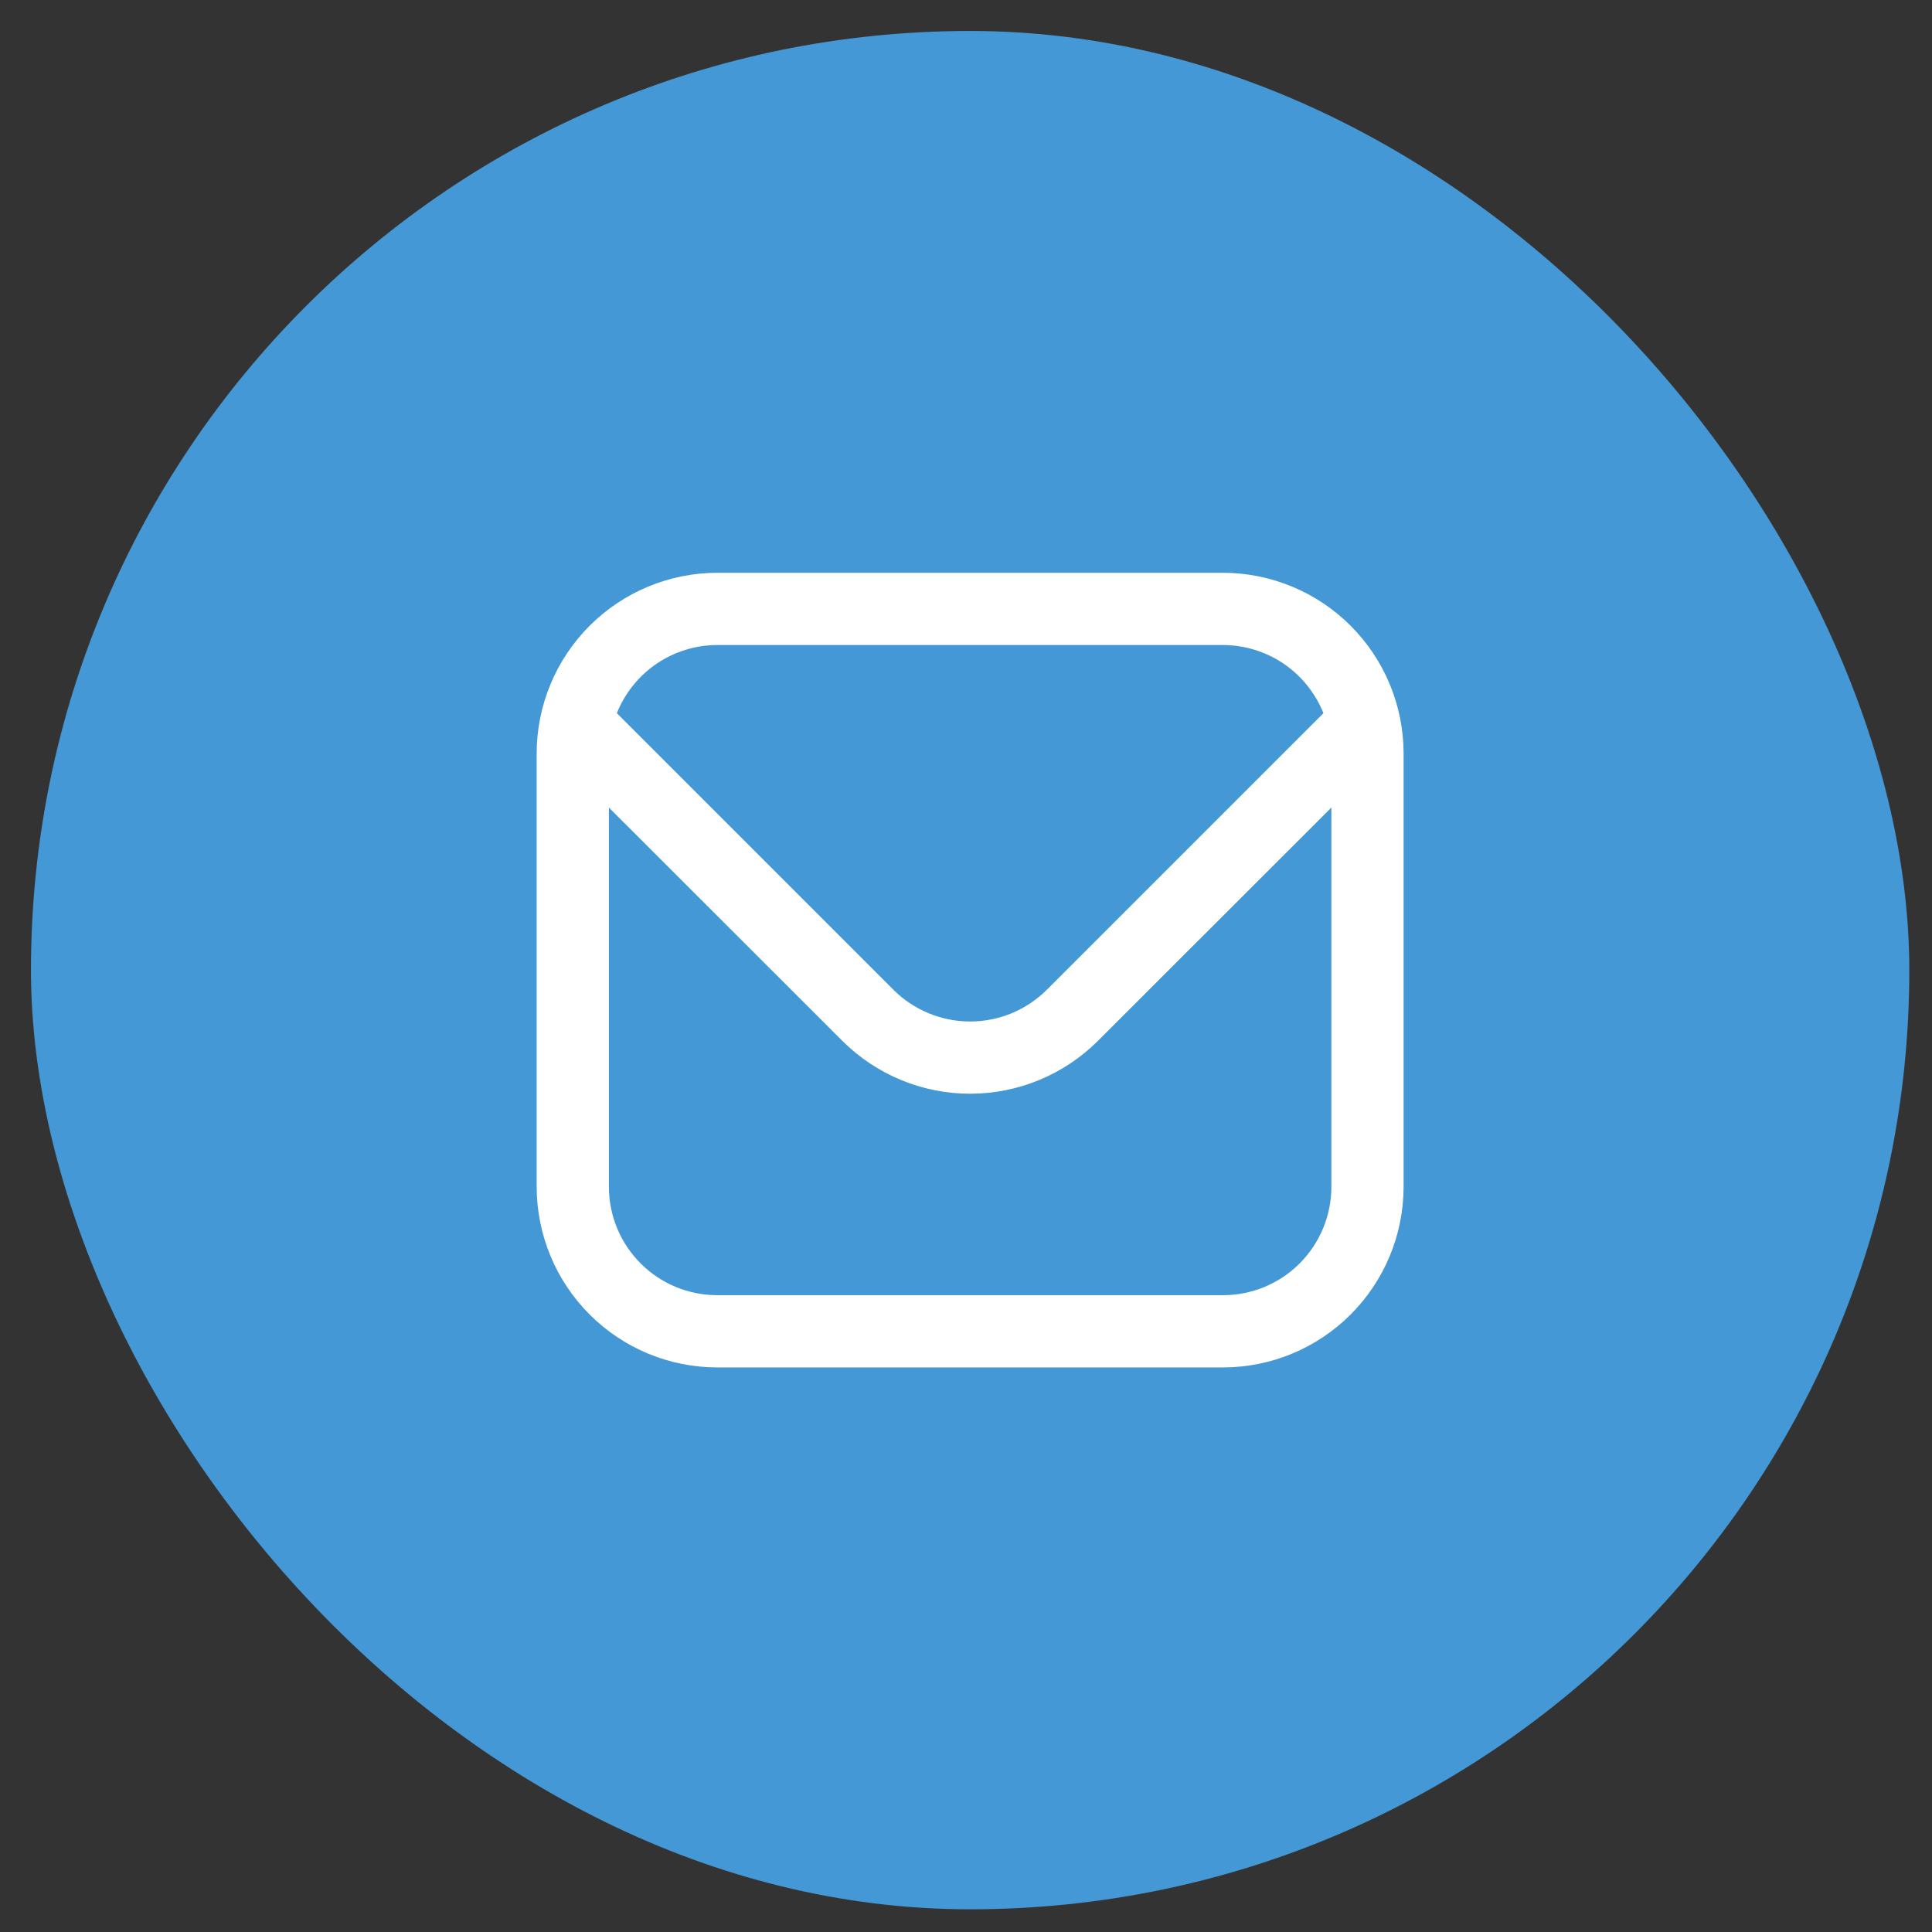
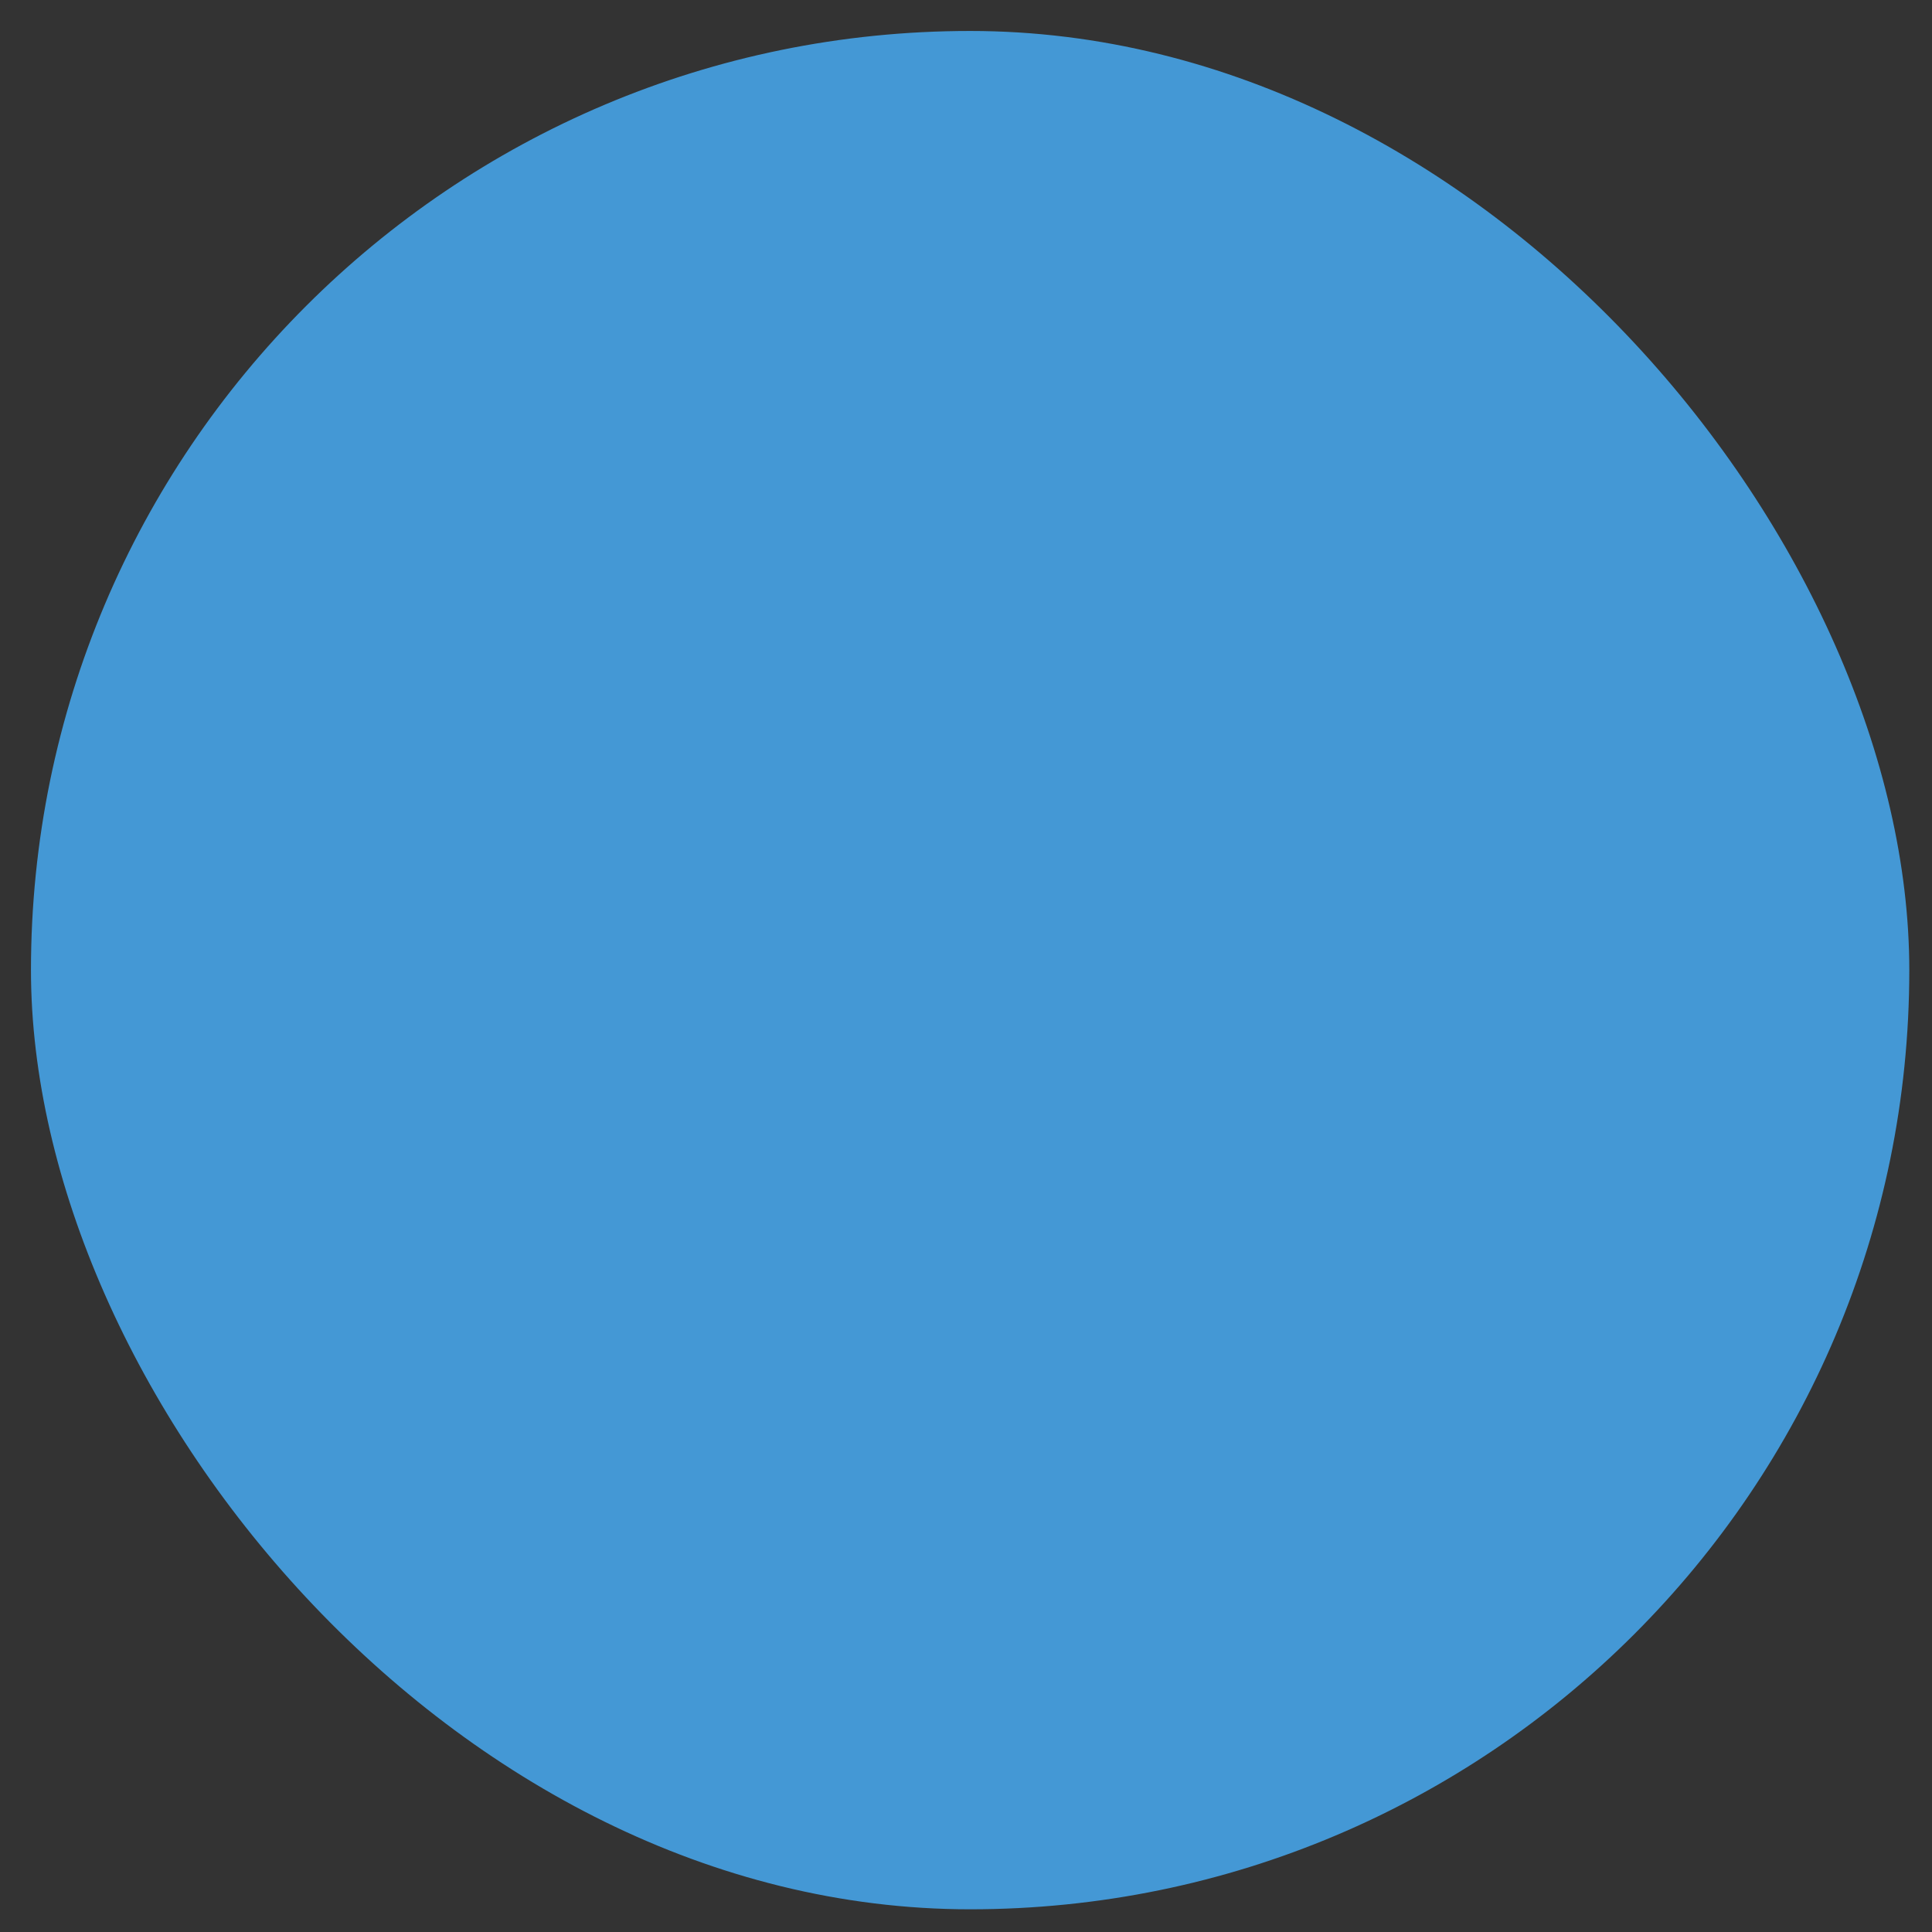
<svg xmlns="http://www.w3.org/2000/svg" width="36" height="36" viewBox="0 0 36 36" fill="none">
  <rect x="0" y="0" width="36" height="36" fill="#333333" stroke="none" />
  <rect x="0.577" y="0.577" width="35" height="35" rx="17.5" fill="#4498D5" />
  <g clip-path="url(#clip0_1757_13645)">
-     <path d="M22.788 10.673L13.365 10.673C12.473 10.674 11.618 11.029 10.987 11.66C10.356 12.291 10.001 13.146 10 14.038L10 22.115C10.001 23.007 10.356 23.863 10.987 24.494C11.618 25.125 12.473 25.48 13.365 25.48L22.788 25.48C23.681 25.48 24.536 25.125 25.167 24.494C25.798 23.863 26.153 23.007 26.154 22.115L26.154 14.038C26.153 13.146 25.798 12.291 25.167 11.66C24.536 11.029 23.681 10.674 22.788 10.673V10.673ZM13.365 12.019L22.788 12.019C23.192 12.02 23.585 12.141 23.919 12.367C24.252 12.594 24.51 12.915 24.66 13.289L19.505 18.444C19.126 18.822 18.612 19.034 18.077 19.034C17.541 19.034 17.028 18.822 16.649 18.444L11.494 13.289C11.644 12.915 11.902 12.594 12.235 12.367C12.569 12.141 12.962 12.02 13.365 12.019V12.019ZM22.788 24.134L13.365 24.134C12.83 24.134 12.316 23.922 11.938 23.543C11.559 23.164 11.346 22.651 11.346 22.115L11.346 15.048L15.697 19.396C16.329 20.026 17.185 20.38 18.077 20.38C18.969 20.38 19.825 20.026 20.457 19.396L24.808 15.048L24.808 22.115C24.808 22.651 24.595 23.164 24.216 23.543C23.838 23.922 23.324 24.134 22.788 24.134Z" fill="white" />
+     <path d="M22.788 10.673L13.365 10.673C12.473 10.674 11.618 11.029 10.987 11.66C10.356 12.291 10.001 13.146 10 14.038L10 22.115C10.001 23.007 10.356 23.863 10.987 24.494C11.618 25.125 12.473 25.48 13.365 25.48L22.788 25.48C23.681 25.48 24.536 25.125 25.167 24.494C25.798 23.863 26.153 23.007 26.154 22.115L26.154 14.038C26.153 13.146 25.798 12.291 25.167 11.66C24.536 11.029 23.681 10.674 22.788 10.673V10.673ZM13.365 12.019L22.788 12.019C24.252 12.594 24.51 12.915 24.66 13.289L19.505 18.444C19.126 18.822 18.612 19.034 18.077 19.034C17.541 19.034 17.028 18.822 16.649 18.444L11.494 13.289C11.644 12.915 11.902 12.594 12.235 12.367C12.569 12.141 12.962 12.02 13.365 12.019V12.019ZM22.788 24.134L13.365 24.134C12.83 24.134 12.316 23.922 11.938 23.543C11.559 23.164 11.346 22.651 11.346 22.115L11.346 15.048L15.697 19.396C16.329 20.026 17.185 20.38 18.077 20.38C18.969 20.38 19.825 20.026 20.457 19.396L24.808 15.048L24.808 22.115C24.808 22.651 24.595 23.164 24.216 23.543C23.838 23.922 23.324 24.134 22.788 24.134Z" fill="white" />
  </g>
  <defs>
    <clipPath id="clip0_1757_13645">
-       <rect width="16.154" height="16.154" fill="white" transform="translate(10 10)" />
-     </clipPath>
+       </clipPath>
  </defs>
</svg>